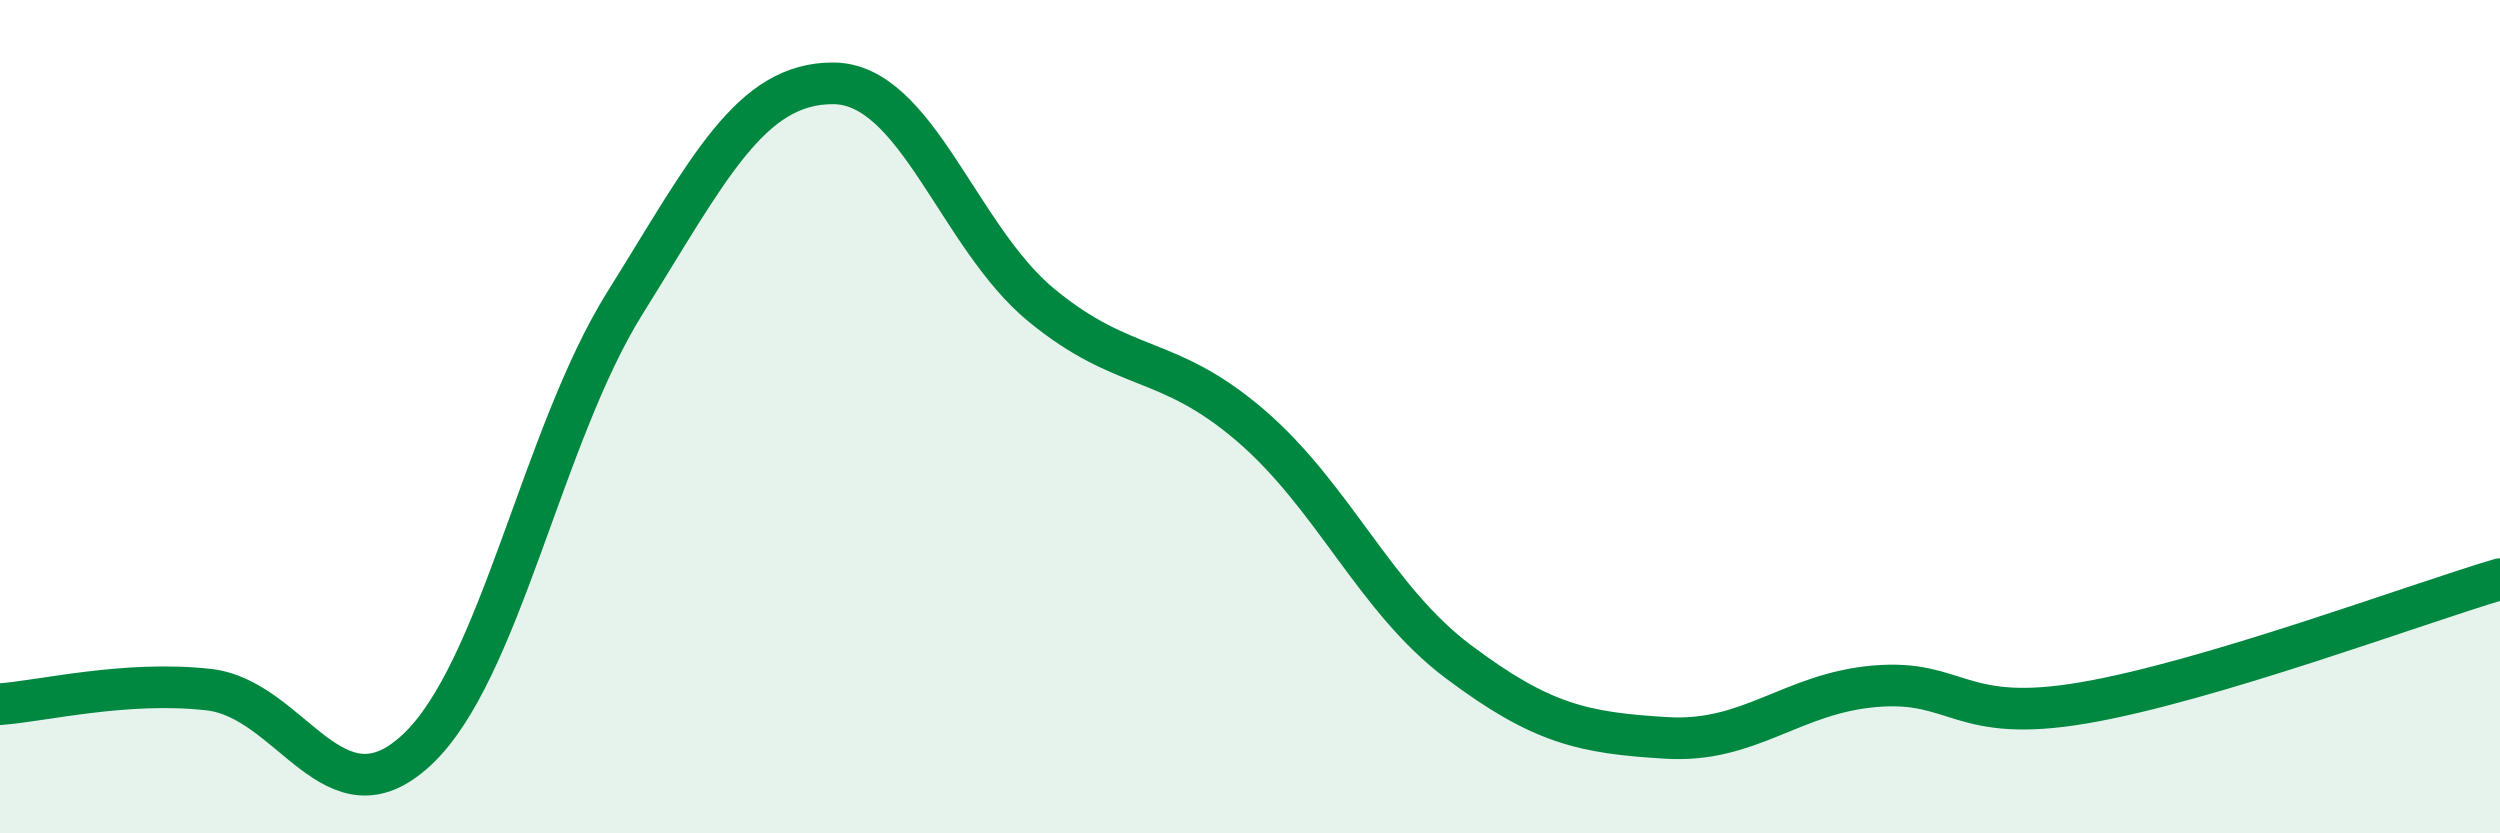
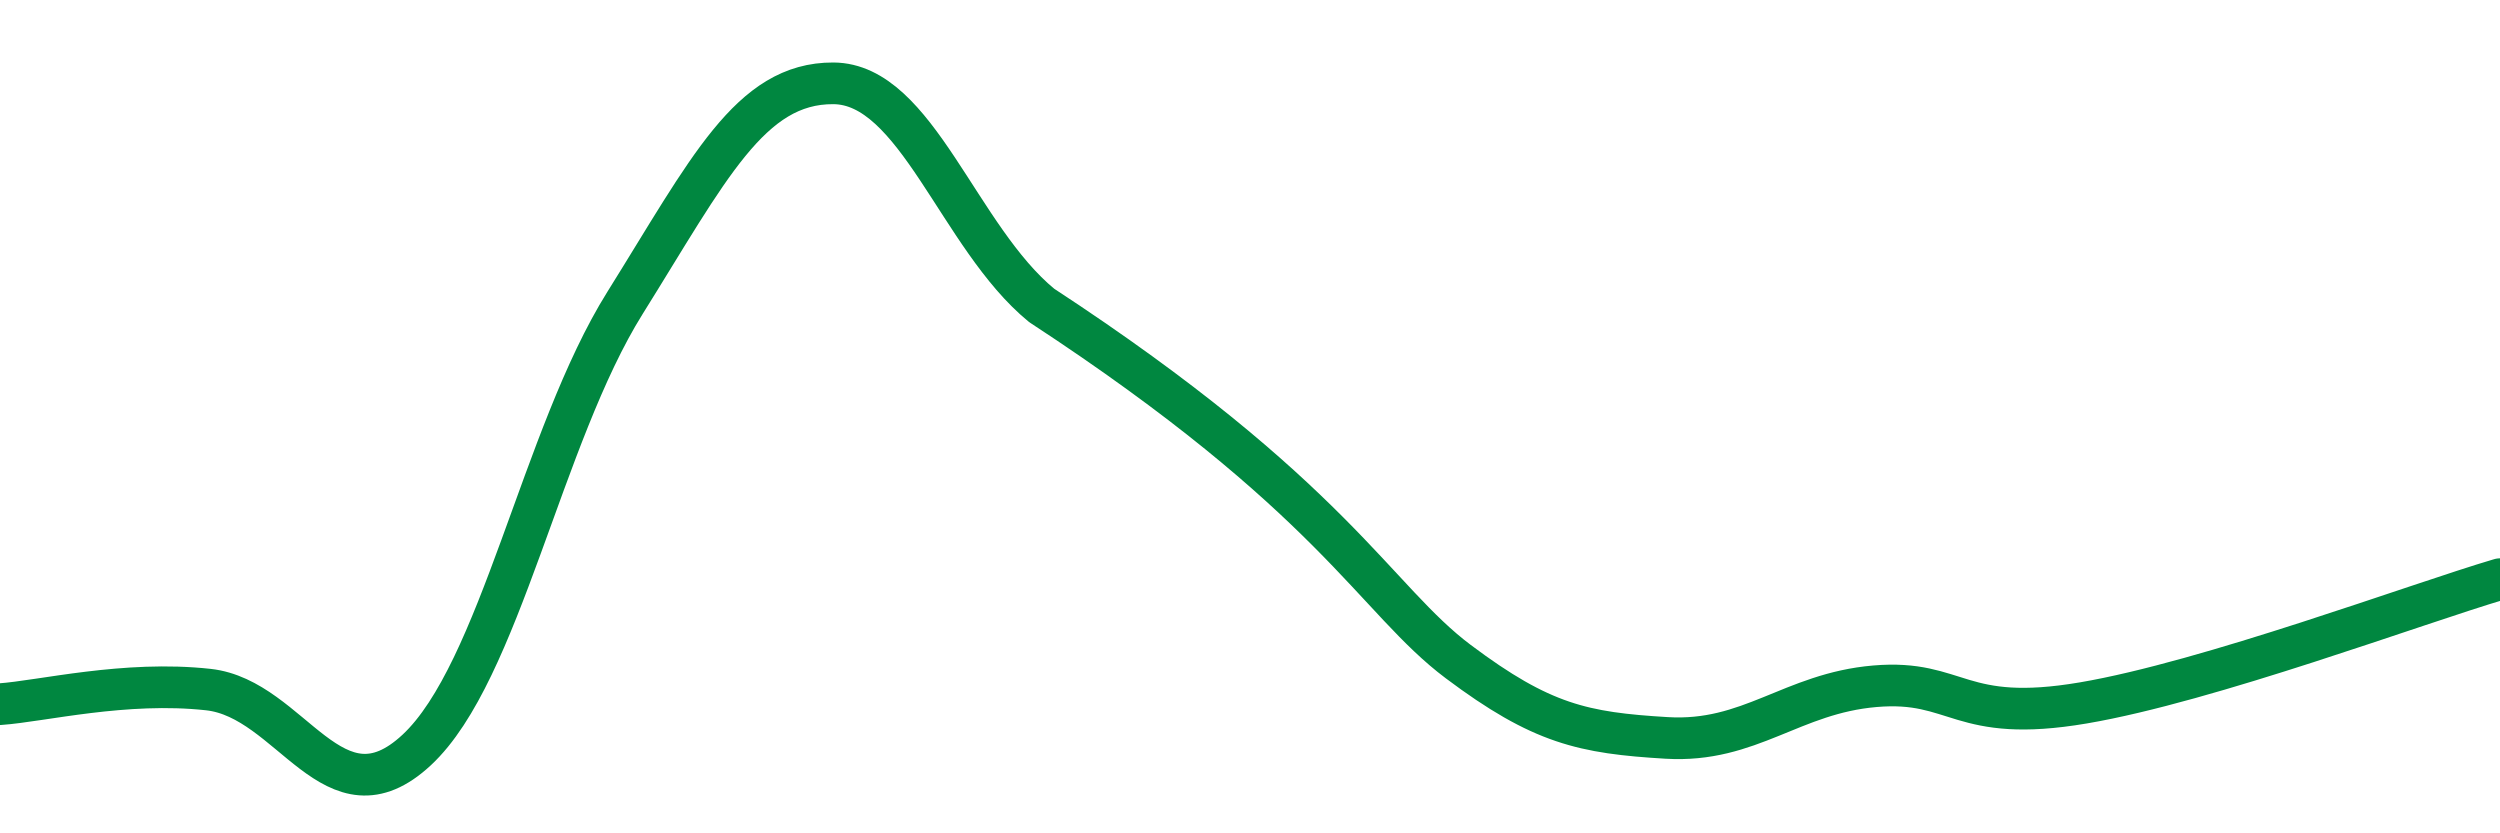
<svg xmlns="http://www.w3.org/2000/svg" width="60" height="20" viewBox="0 0 60 20">
-   <path d="M 0,16.9 C 1,16.83 3,16.33 5,16.55 C 7,16.77 8,19.86 10,18 C 12,16.14 13,10.47 15,7.27 C 17,4.07 18,1.99 20,2 C 22,2.01 23,5.69 25,7.33 C 27,8.97 28,8.49 30,10.2 C 32,11.91 33,14.38 35,15.88 C 37,17.38 38,17.59 40,17.71 C 42,17.83 43,16.64 45,16.47 C 47,16.3 47,17.38 50,16.87 C 53,16.36 58,14.49 60,13.9L60 20L0 20Z" fill="#008740" opacity="0.1" stroke-linecap="round" stroke-linejoin="round" />
-   <path d="M 0,16.9 C 1,16.83 3,16.33 5,16.55 C 7,16.77 8,19.86 10,18 C 12,16.14 13,10.47 15,7.27 C 17,4.07 18,1.99 20,2 C 22,2.01 23,5.69 25,7.33 C 27,8.97 28,8.49 30,10.2 C 32,11.91 33,14.38 35,15.88 C 37,17.38 38,17.59 40,17.71 C 42,17.83 43,16.64 45,16.47 C 47,16.3 47,17.38 50,16.87 C 53,16.36 58,14.49 60,13.9" stroke="#008740" stroke-width="1" fill="none" stroke-linecap="round" stroke-linejoin="round" />
+   <path d="M 0,16.9 C 1,16.83 3,16.33 5,16.55 C 7,16.77 8,19.86 10,18 C 12,16.14 13,10.47 15,7.27 C 17,4.07 18,1.99 20,2 C 22,2.01 23,5.69 25,7.33 C 32,11.91 33,14.38 35,15.88 C 37,17.38 38,17.59 40,17.71 C 42,17.83 43,16.64 45,16.47 C 47,16.3 47,17.38 50,16.87 C 53,16.36 58,14.49 60,13.9" stroke="#008740" stroke-width="1" fill="none" stroke-linecap="round" stroke-linejoin="round" />
</svg>